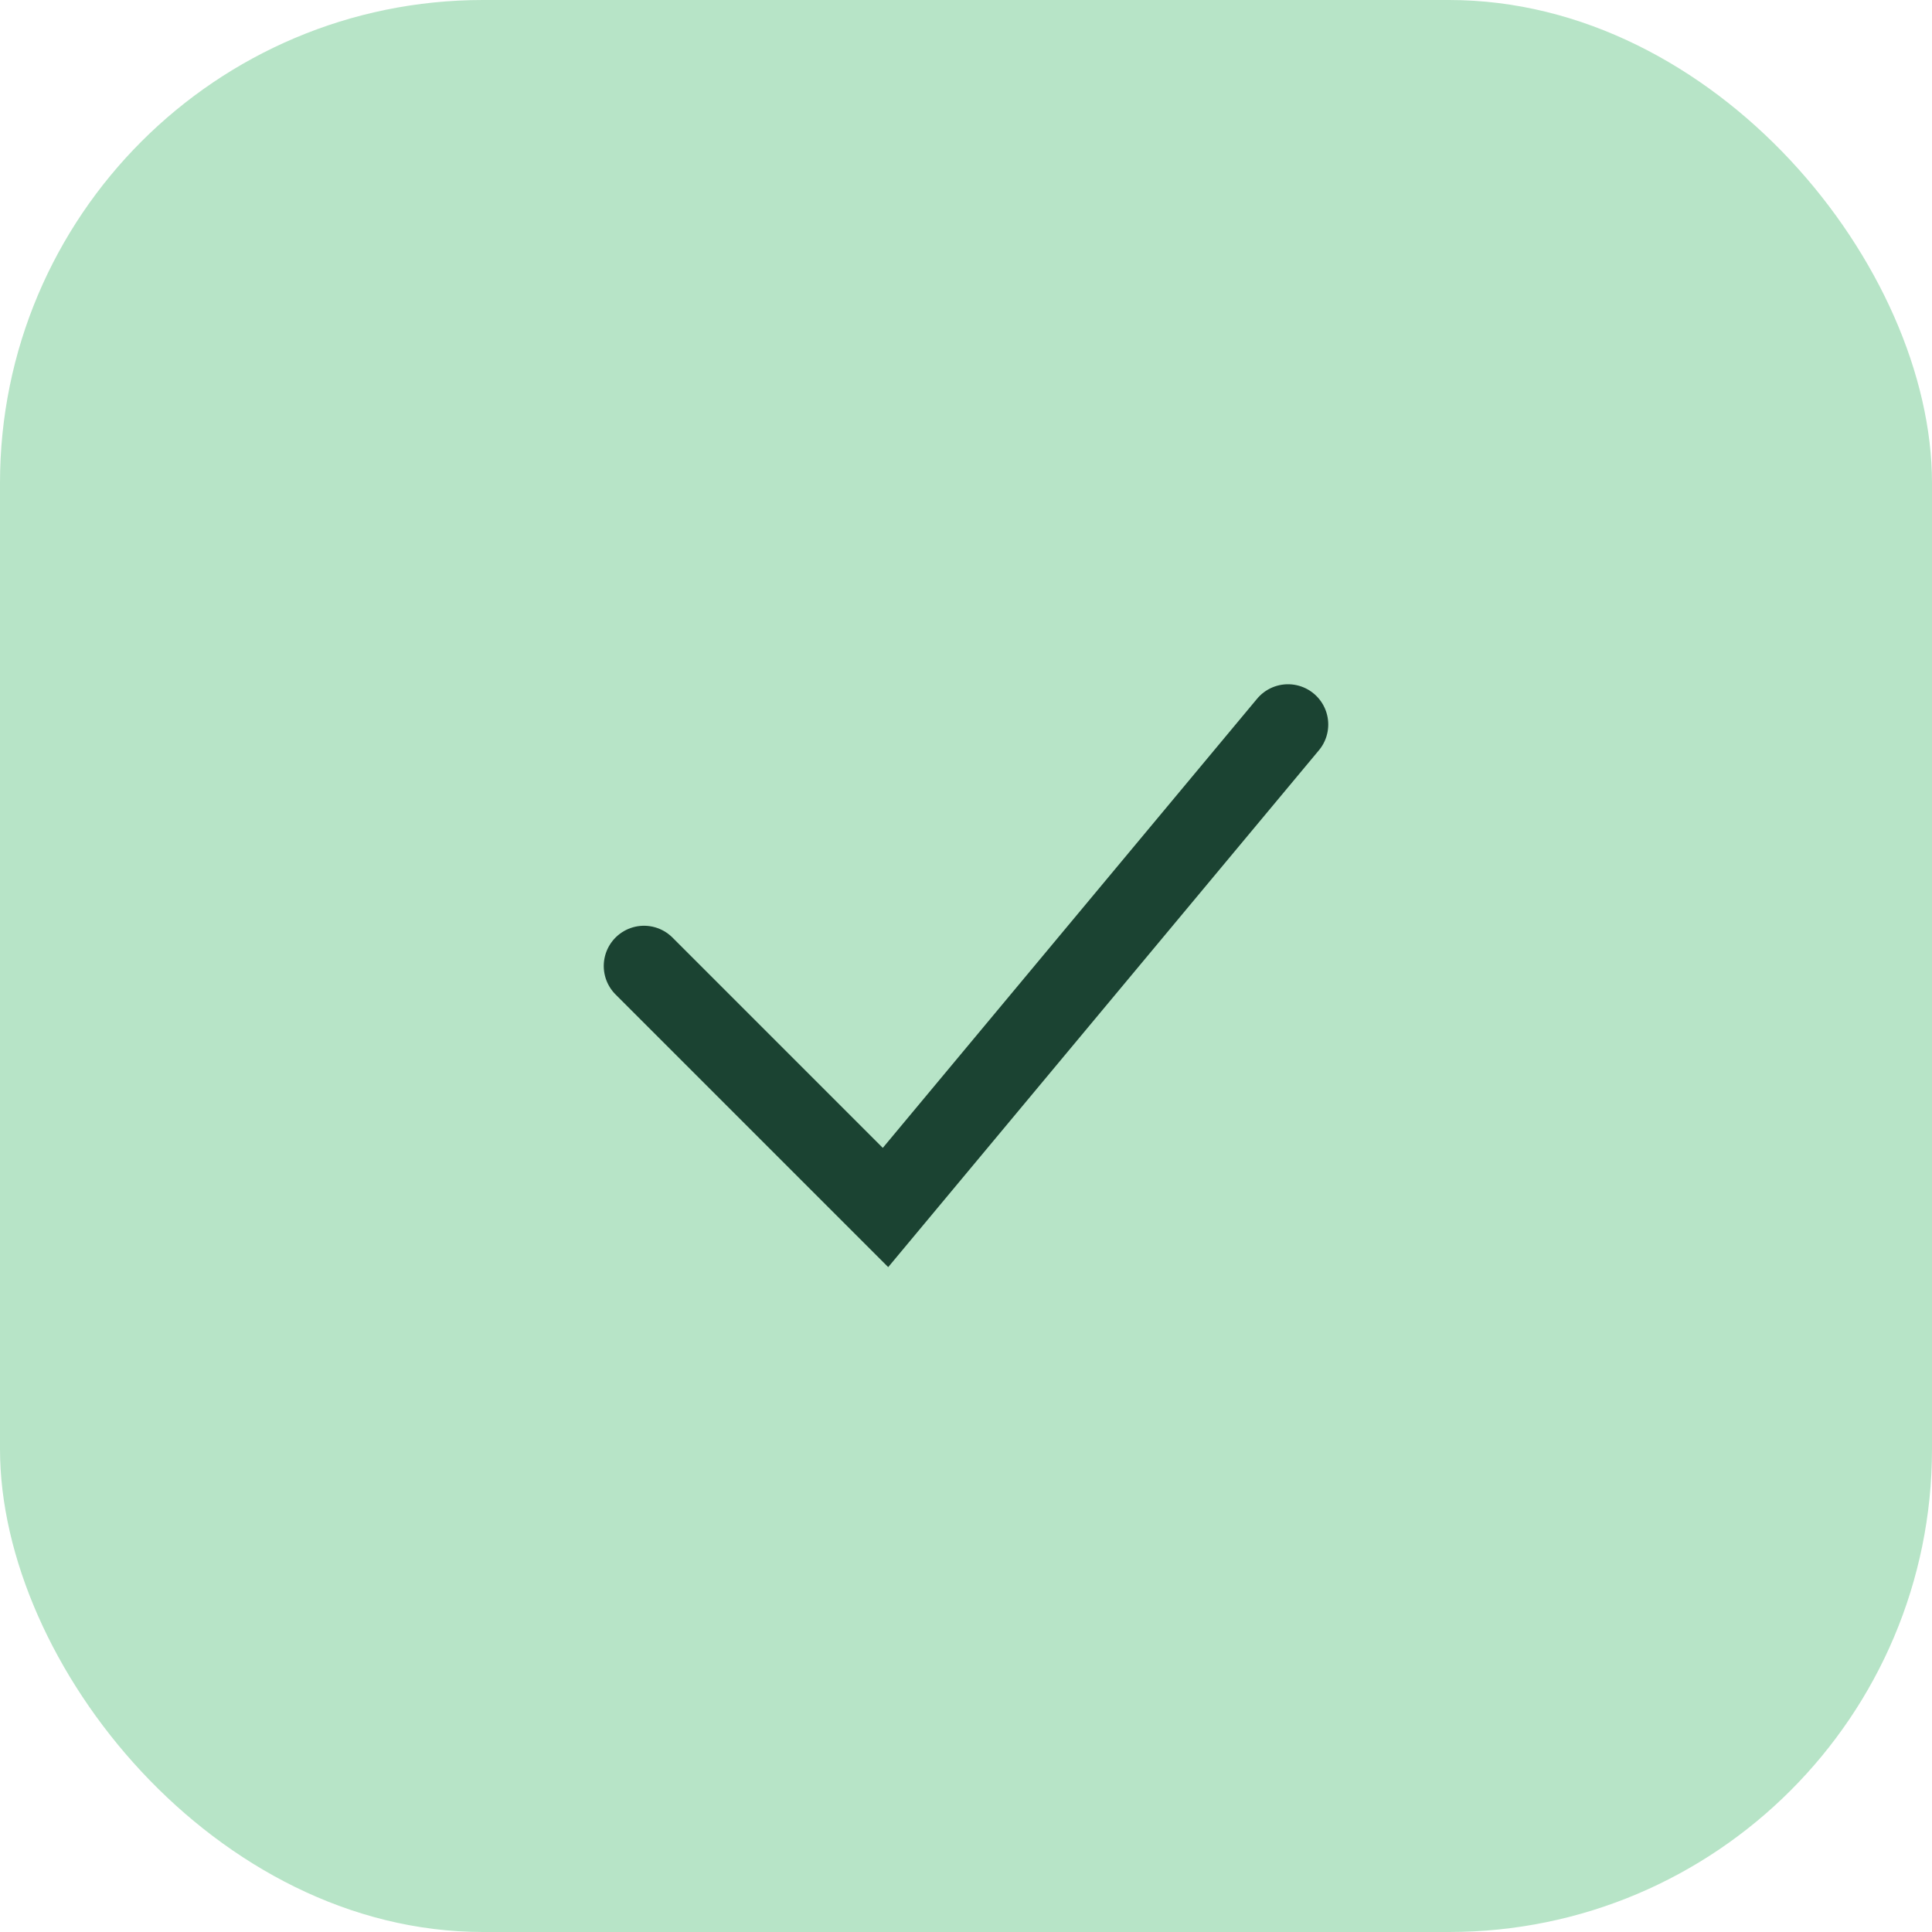
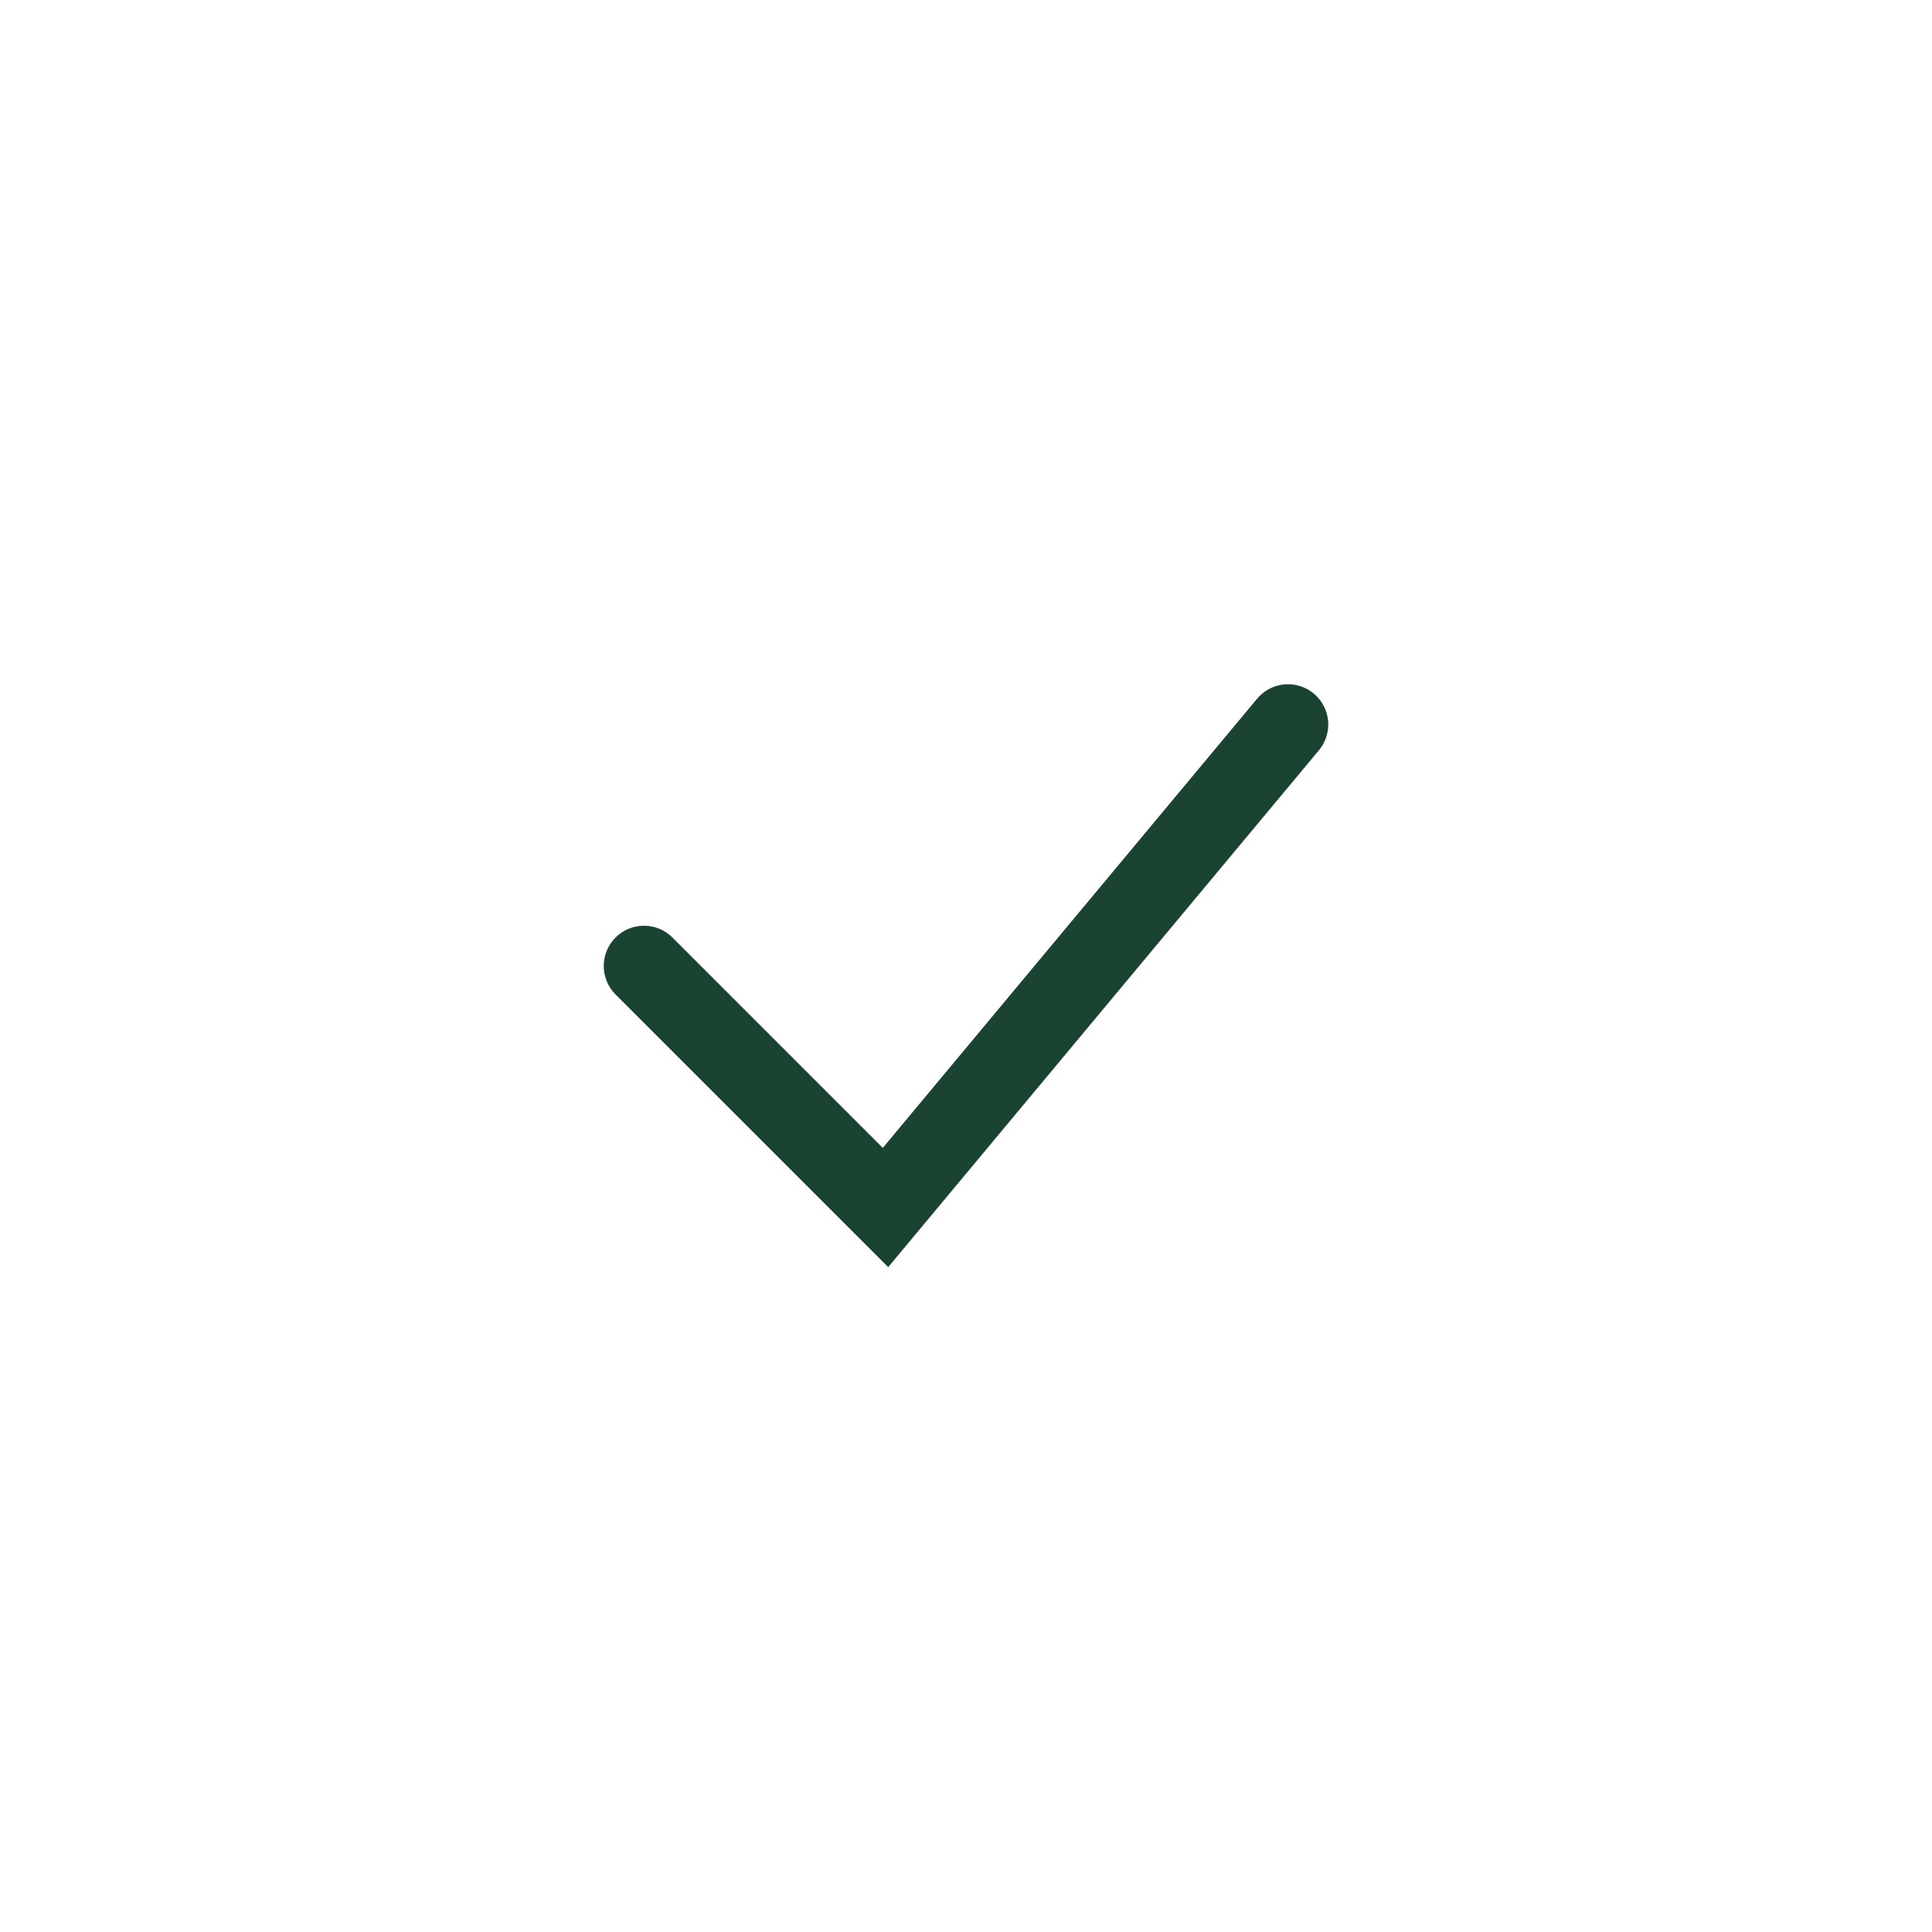
<svg xmlns="http://www.w3.org/2000/svg" width="48" height="48" viewBox="0 0 48 48" fill="none">
-   <rect width="48" height="48" rx="12" fill="#B7E4C7" />
  <path d="M16 24L22 30L32 18" stroke="#1B4332" stroke-width="2" stroke-linecap="round" />
</svg>